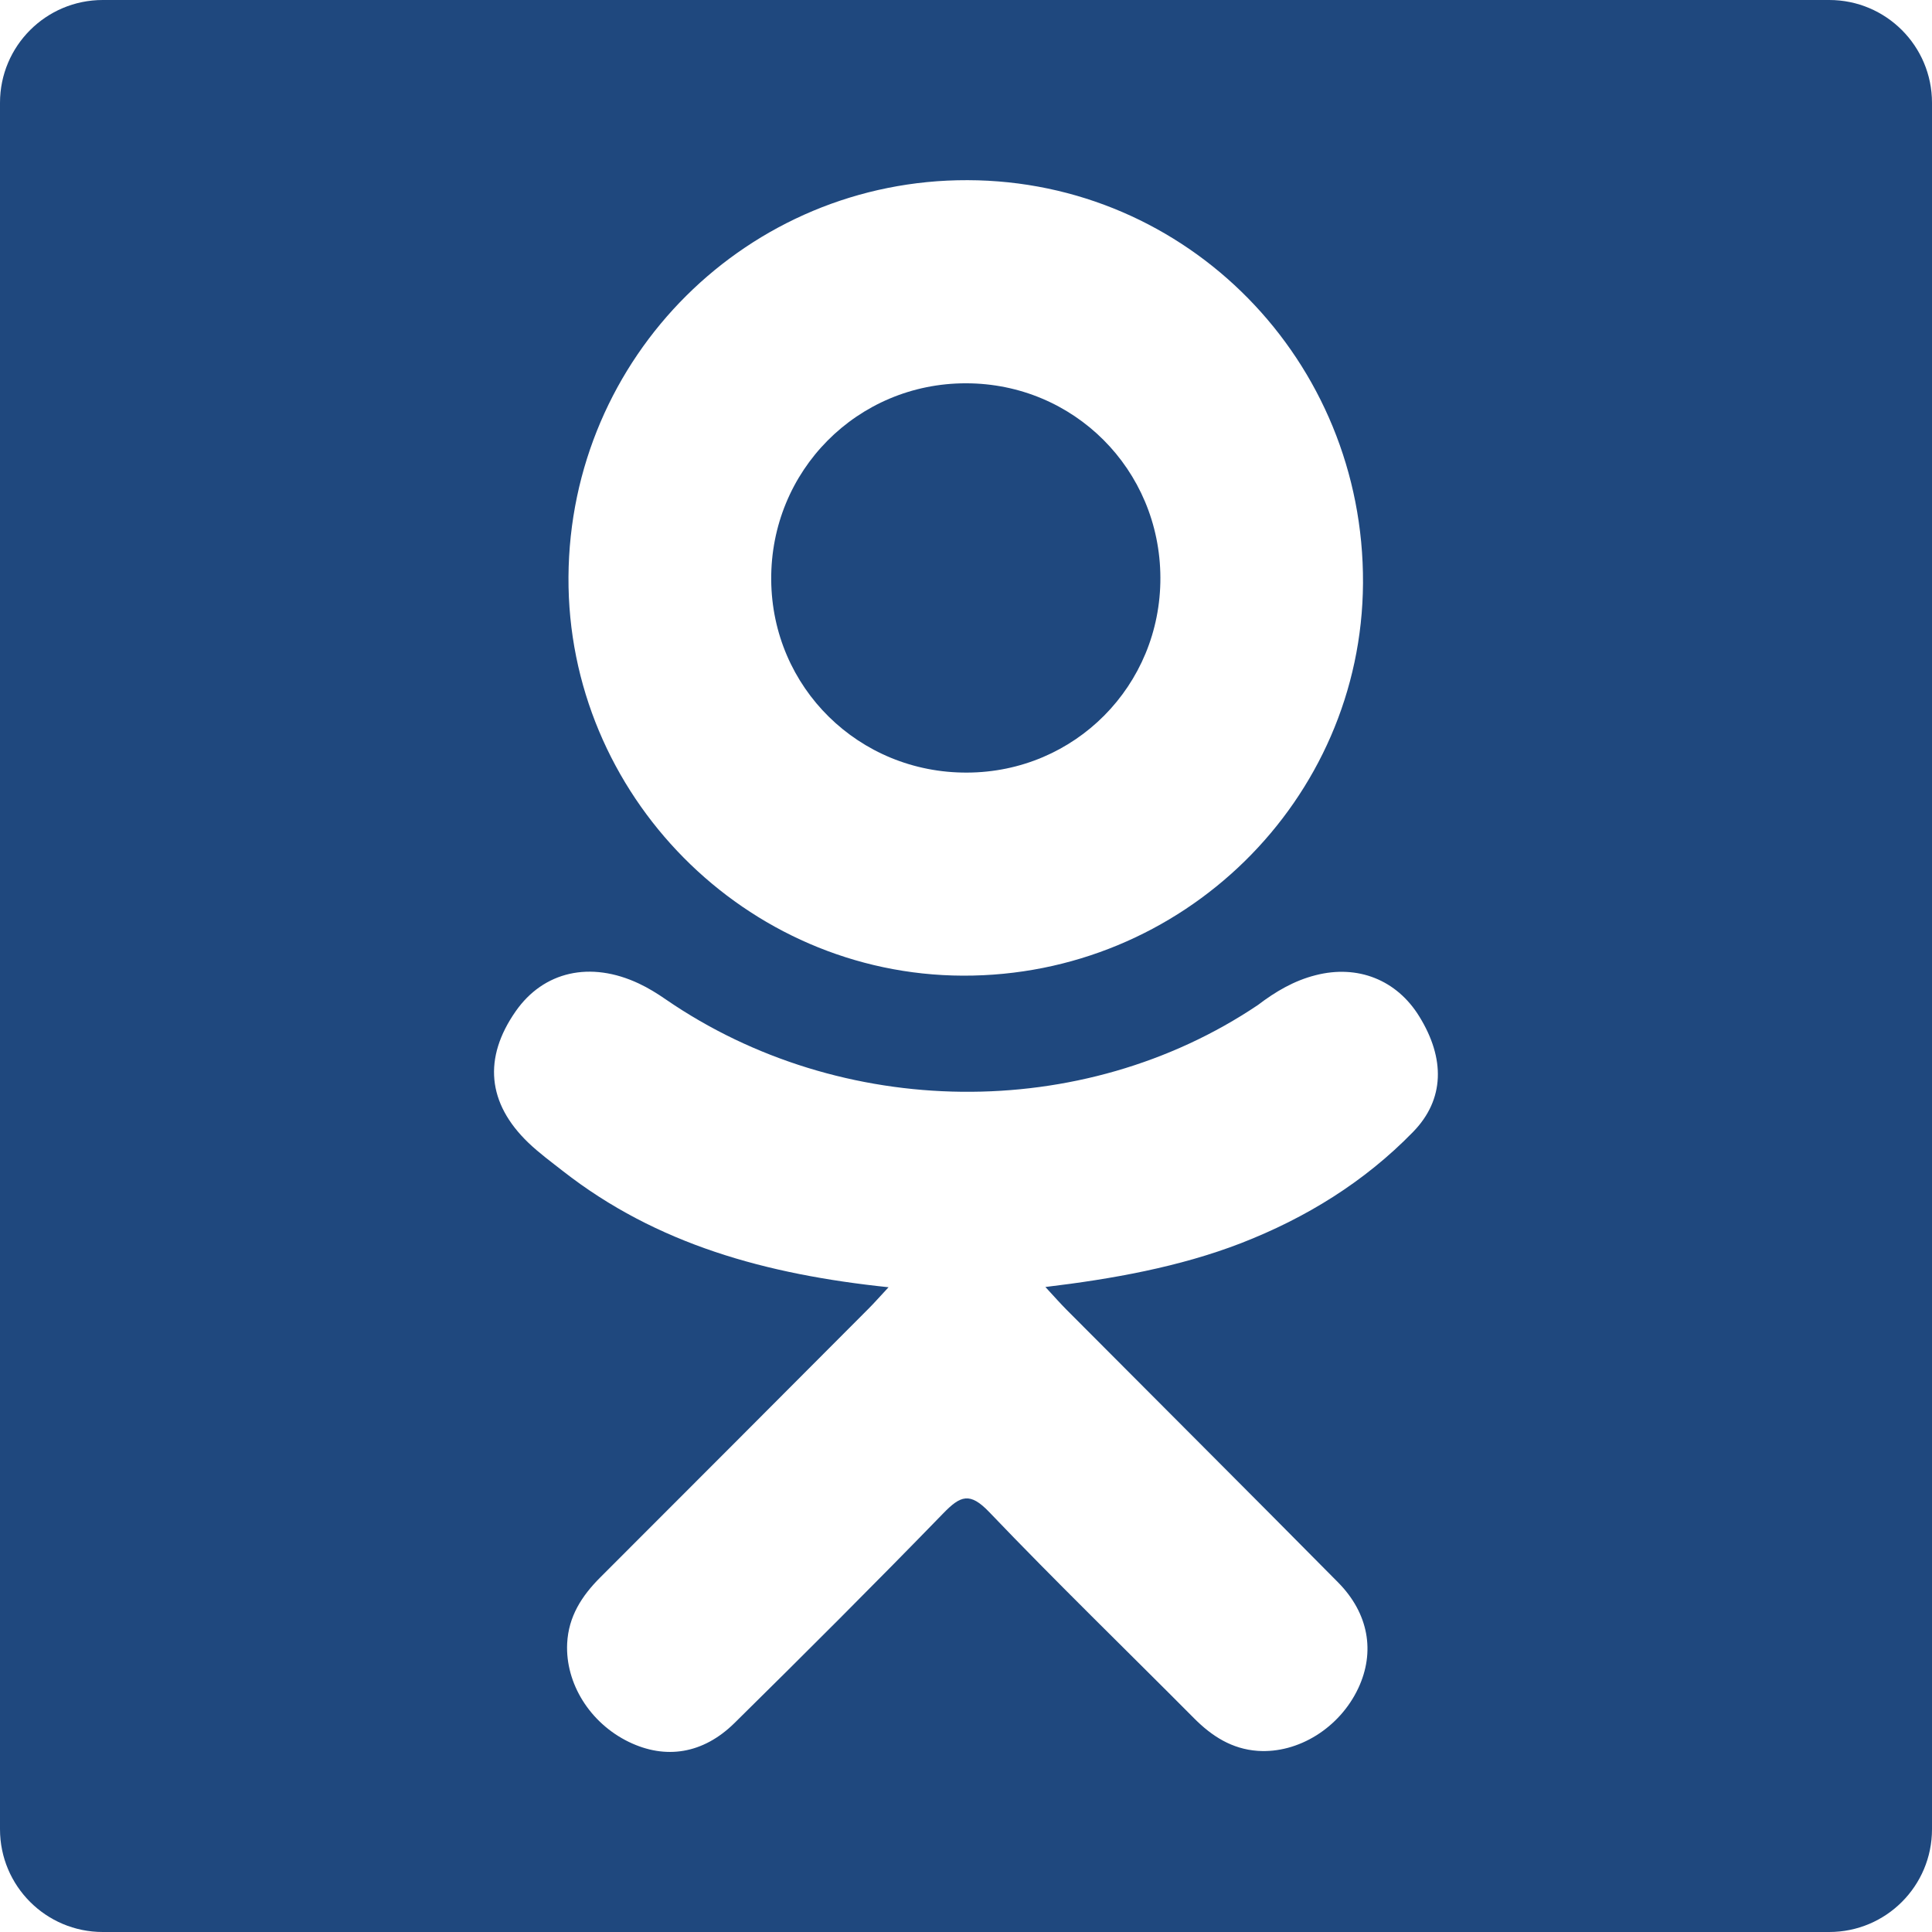
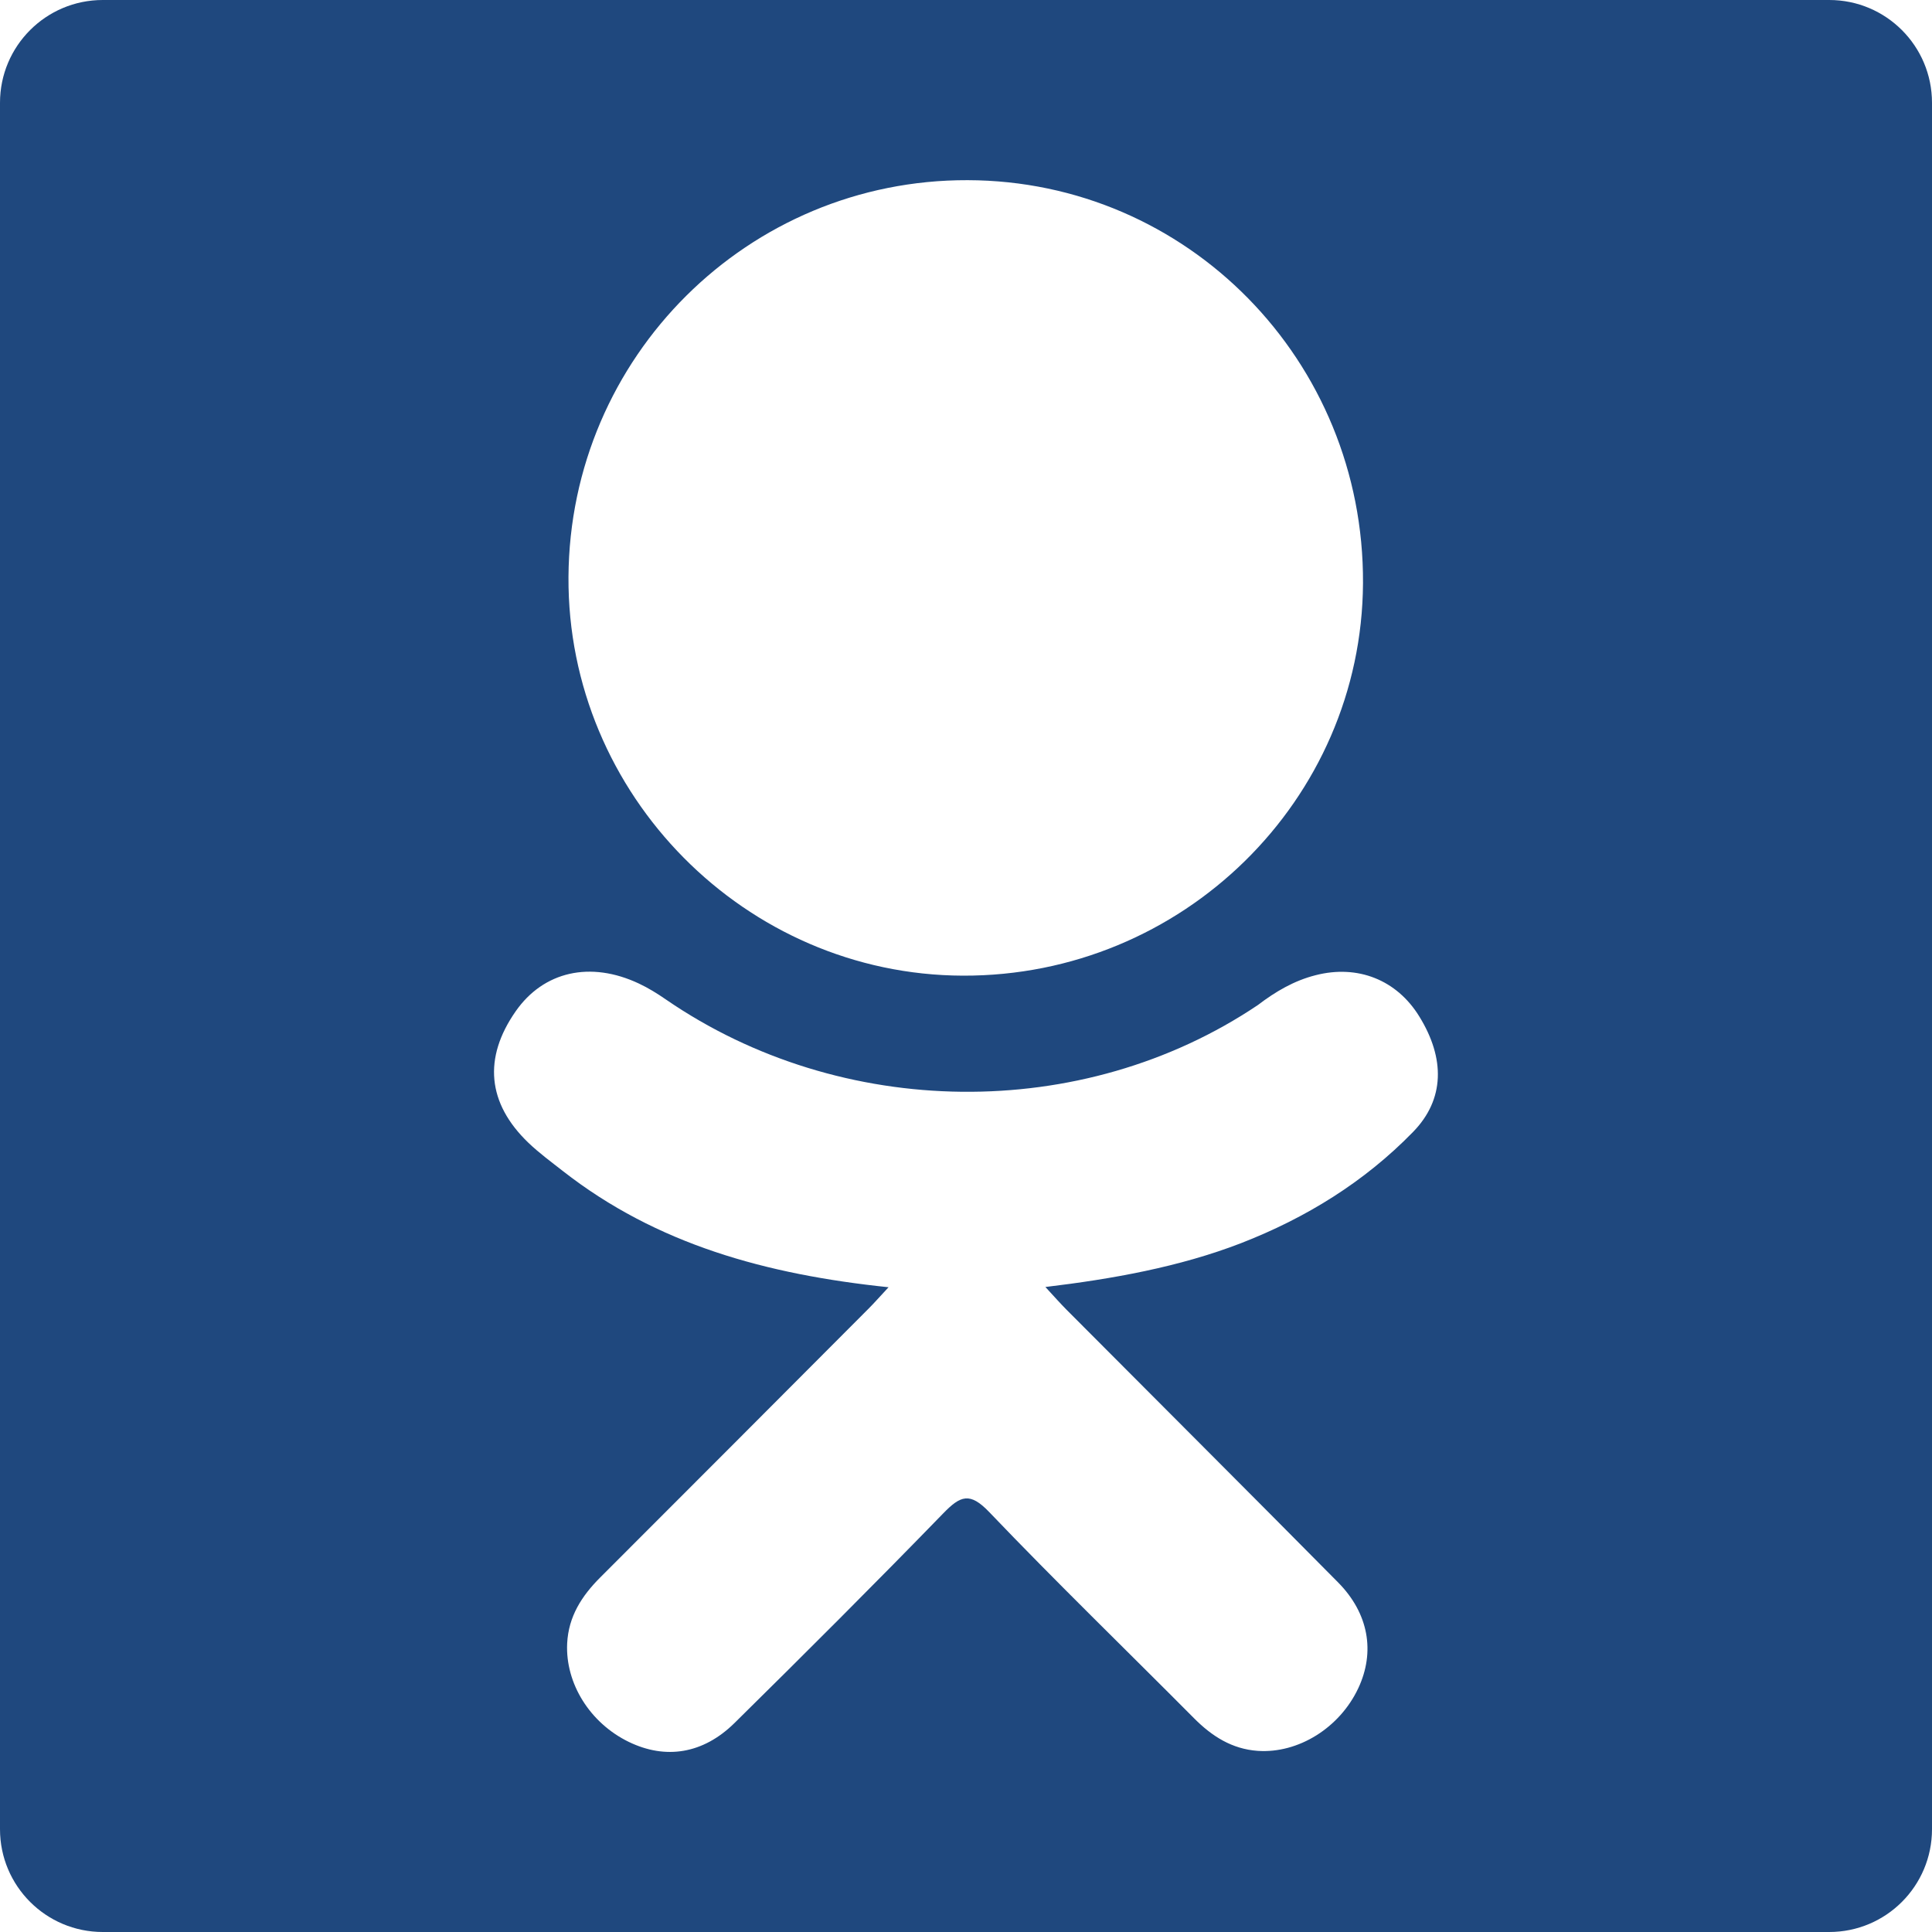
<svg xmlns="http://www.w3.org/2000/svg" width="586" height="586" viewBox="0 0 586 586" fill="none">
-   <path d="M293.316 234.338C326.026 234.232 352.078 207.968 351.96 175.183C351.829 142.398 325.733 116.284 293.011 116.259C260.014 116.227 233.663 142.809 233.918 175.893C234.161 208.554 260.507 234.475 293.316 234.338Z" fill="#1F487E" />
  <path d="M554.83 0H31.17C13.958 0 0 13.952 0 31.17V554.83C0 572.048 13.958 586 31.17 586H554.83C572.048 586 586 572.048 586 554.83V31.17C586 13.952 572.048 0 554.83 0ZM293.499 54.648C360.197 54.816 413.747 109.389 413.417 176.847C413.061 242.741 358.638 296.154 292.046 295.93C226.115 295.706 172.053 241.052 172.427 175.015C172.82 108.254 226.919 54.448 293.499 54.648ZM428.609 343.321C413.859 358.476 396.105 369.423 376.38 377.085C357.734 384.291 337.305 387.944 317.082 390.363C320.137 393.692 321.577 395.307 323.472 397.233C350.927 424.819 378.494 452.292 405.855 479.959C415.169 489.379 417.138 501.067 411.995 512.033C406.379 524.034 393.817 531.907 381.486 531.059C373.681 530.511 367.597 526.627 362.198 521.197C341.476 500.344 320.361 479.884 300.076 458.663C294.172 452.479 291.329 453.633 286.105 459.013C265.265 480.47 244.1 501.597 222.798 522.6C213.229 532.038 201.852 533.728 190.737 528.348C178.942 522.631 171.449 510.593 172.028 498.48C172.427 490.301 176.455 484.055 182.071 478.444C209.227 451.32 236.32 424.127 263.426 396.953C265.227 395.157 266.898 393.231 269.51 390.438C232.548 386.579 199.221 377.49 170.701 355.172C167.166 352.398 163.506 349.717 160.265 346.613C147.784 334.618 146.531 320.897 156.412 306.74C164.853 294.633 179.054 291.379 193.798 298.33C196.659 299.67 199.377 301.36 201.983 303.162C255.147 339.693 328.191 340.709 381.561 304.82C386.841 300.786 392.495 297.445 399.054 295.787C411.802 292.514 423.659 297.183 430.504 308.33C438.34 321.028 438.234 333.446 428.609 343.321Z" fill="#1F487E" />
</svg>